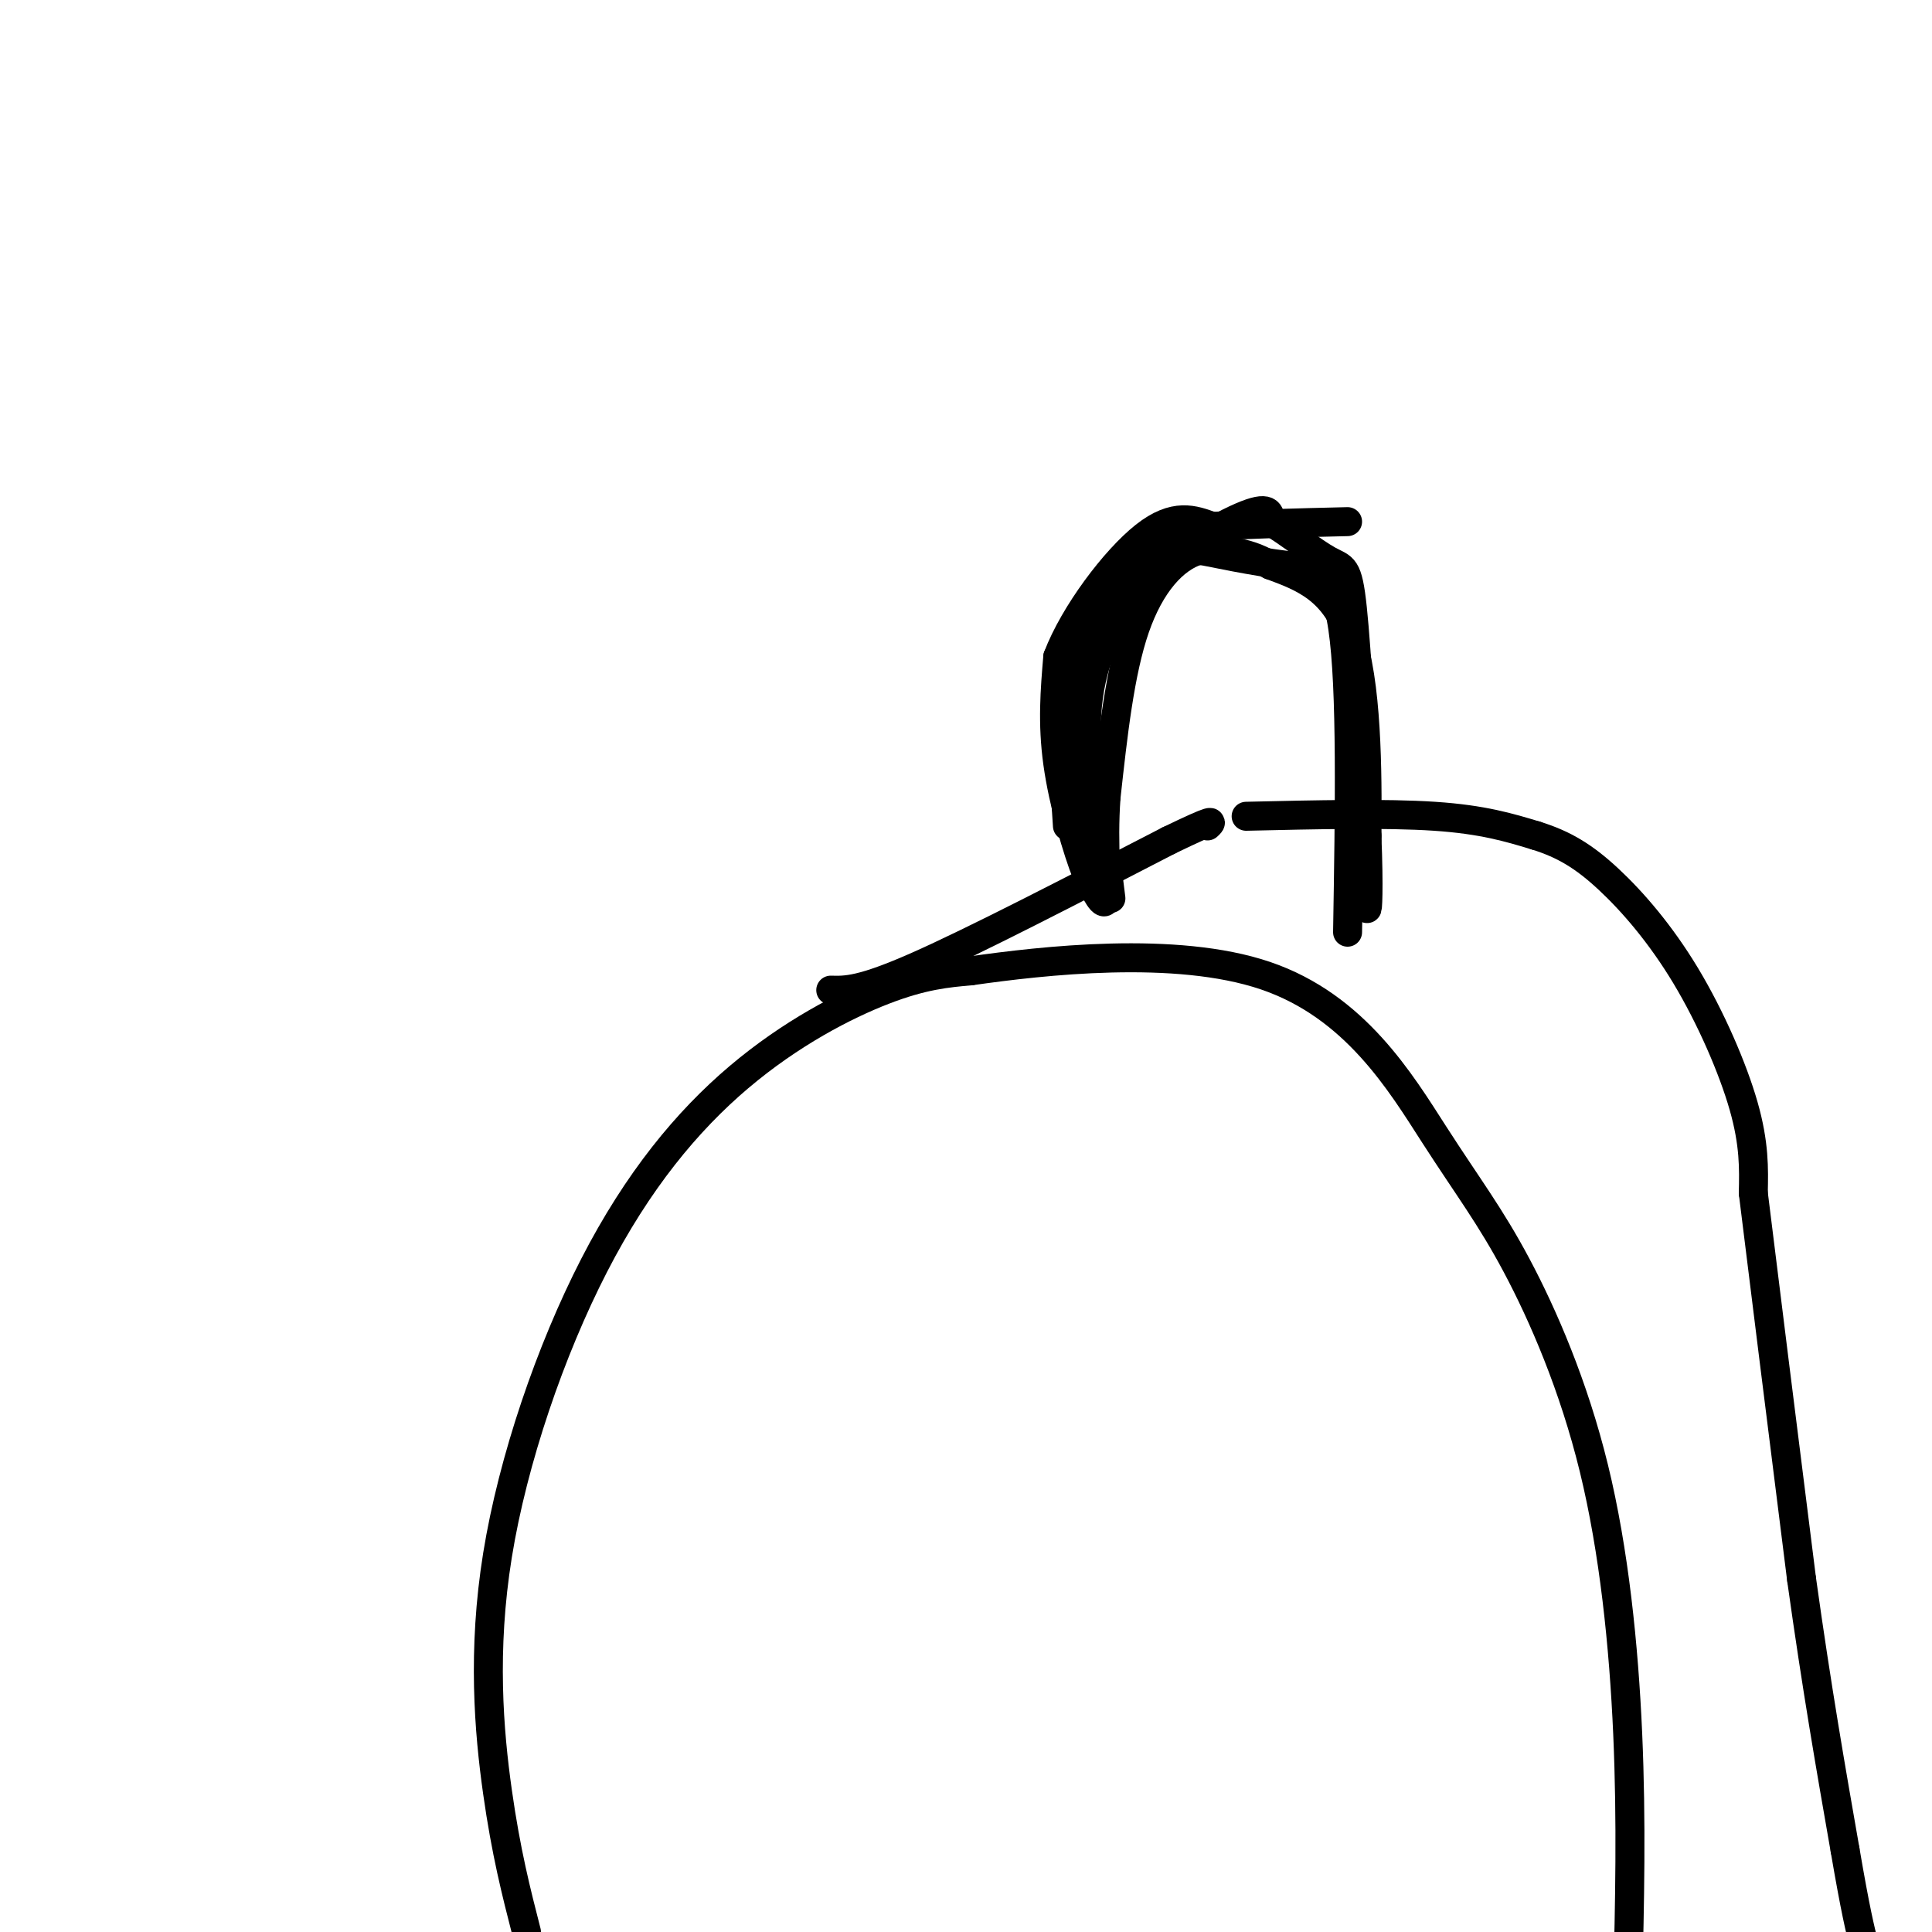
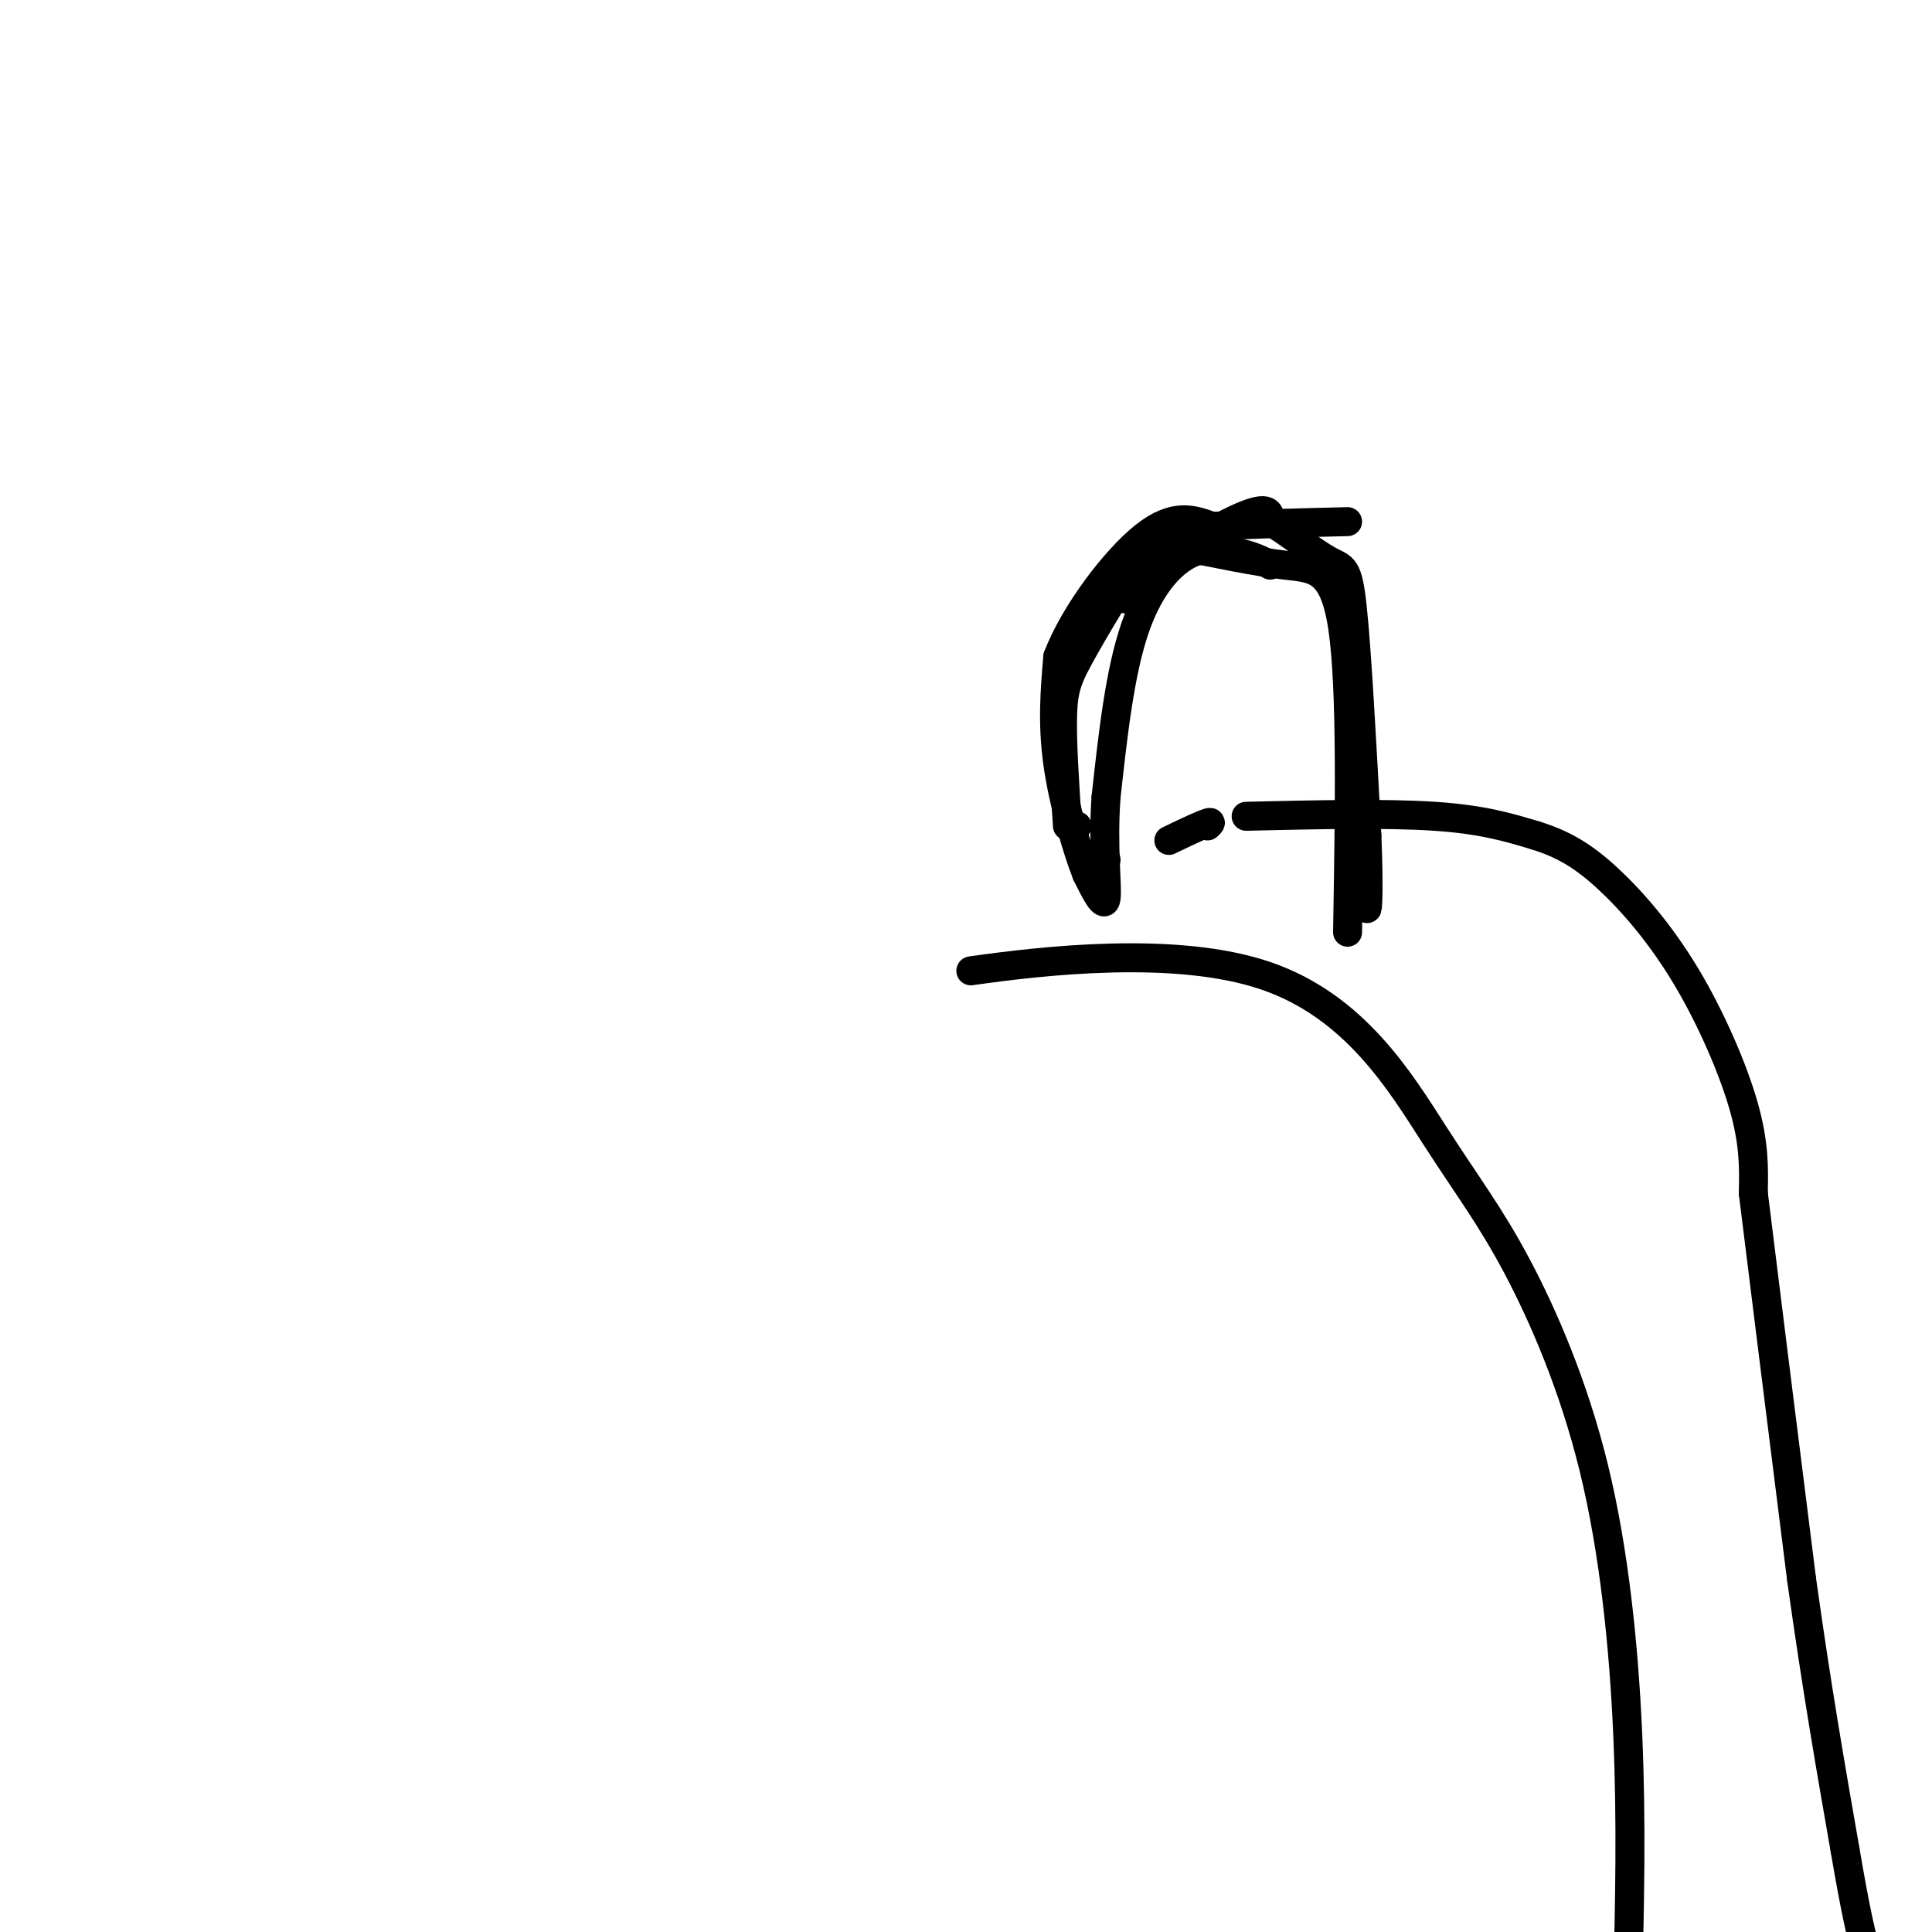
<svg xmlns="http://www.w3.org/2000/svg" viewBox="0 0 400 400" version="1.1">
  <g fill="none" stroke="#000000" stroke-width="6" stroke-linecap="round" stroke-linejoin="round">
-     <path d="M109,400c-2.116,-8.248 -4.232,-16.497 -6,-29c-1.768,-12.503 -3.186,-29.262 0,-49c3.186,-19.738 10.978,-42.456 20,-60c9.022,-17.544 19.275,-29.916 30,-39c10.725,-9.084 21.921,-14.881 30,-18c8.079,-3.119 13.039,-3.559 18,-4" />
    <path d="M201,201c14.692,-2.088 42.421,-5.307 61,1c18.579,6.307 28.009,22.140 35,33c6.991,10.860 11.544,16.746 17,27c5.456,10.254 11.815,24.876 16,42c4.185,17.124 6.196,36.750 7,55c0.804,18.250 0.402,35.125 0,52" />
-     <path d="M172,205c3.167,0.083 6.333,0.167 18,-5c11.667,-5.167 31.833,-15.583 52,-26" />
    <path d="M242,174c10.000,-4.833 9.000,-3.917 8,-3" />
    <path d="M258,169c14.500,-0.333 29.000,-0.667 39,0c10.000,0.667 15.500,2.333 21,4" />
    <path d="M318,173c5.861,1.818 10.014,4.364 15,9c4.986,4.636 10.804,11.364 16,20c5.196,8.636 9.770,19.182 12,27c2.230,7.818 2.115,12.909 2,18" />
    <path d="M363,247c2.000,16.333 6.000,48.167 10,80" />
    <path d="M373,327c3.167,22.667 6.083,39.333 9,56" />
    <path d="M382,383c2.167,12.667 3.083,16.333 4,20" />
    <path d="M279,193c0.422,-25.244 0.844,-50.489 -1,-63c-1.844,-12.511 -5.956,-12.289 -12,-13c-6.044,-0.711 -14.022,-2.356 -22,-4" />
    <path d="M244,113c-4.842,-0.670 -5.947,-0.344 -9,4c-3.053,4.344 -8.053,12.708 -11,18c-2.947,5.292 -3.842,7.512 -4,13c-0.158,5.488 0.421,14.244 1,23" />
    <path d="M223,171c0.000,0.000 0.000,0.000 0,0" />
-     <path d="M230,186c0.000,0.000 -1.000,-8.000 -1,-8" />
    <path d="M229,178c-0.333,-1.167 -0.667,-0.083 -1,1" />
-     <path d="M228,179c-1.178,-5.667 -3.622,-20.333 -3,-31c0.622,-10.667 4.311,-17.333 8,-24" />
    <path d="M233,124c6.311,-7.556 18.089,-14.444 24,-17c5.911,-2.556 5.956,-0.778 6,1" />
    <path d="M263,108c3.381,1.929 8.833,6.250 12,8c3.167,1.750 4.048,0.929 5,10c0.952,9.071 1.976,28.036 3,47" />
    <path d="M283,173c0.467,11.267 0.133,15.933 0,15c-0.133,-0.933 -0.067,-7.467 0,-14" />
-     <path d="M283,174c0.089,-10.578 0.311,-30.022 -3,-41c-3.311,-10.978 -10.156,-13.489 -17,-16" />
    <path d="M263,117c-5.333,-3.167 -10.167,-3.083 -15,-3" />
    <path d="M248,114c-4.956,1.533 -9.844,6.867 -13,16c-3.156,9.133 -4.578,22.067 -6,35" />
    <path d="M229,165c-0.756,10.333 0.356,18.667 0,21c-0.356,2.333 -2.178,-1.333 -4,-5" />
    <path d="M225,181c-1.956,-4.911 -4.844,-14.689 -6,-23c-1.156,-8.311 -0.578,-15.156 0,-22" />
    <path d="M219,136c3.378,-8.889 11.822,-20.111 18,-25c6.178,-4.889 10.089,-3.444 14,-2" />
    <path d="M251,109c7.000,-0.500 17.500,-0.750 28,-1" />
  </g>
</svg>